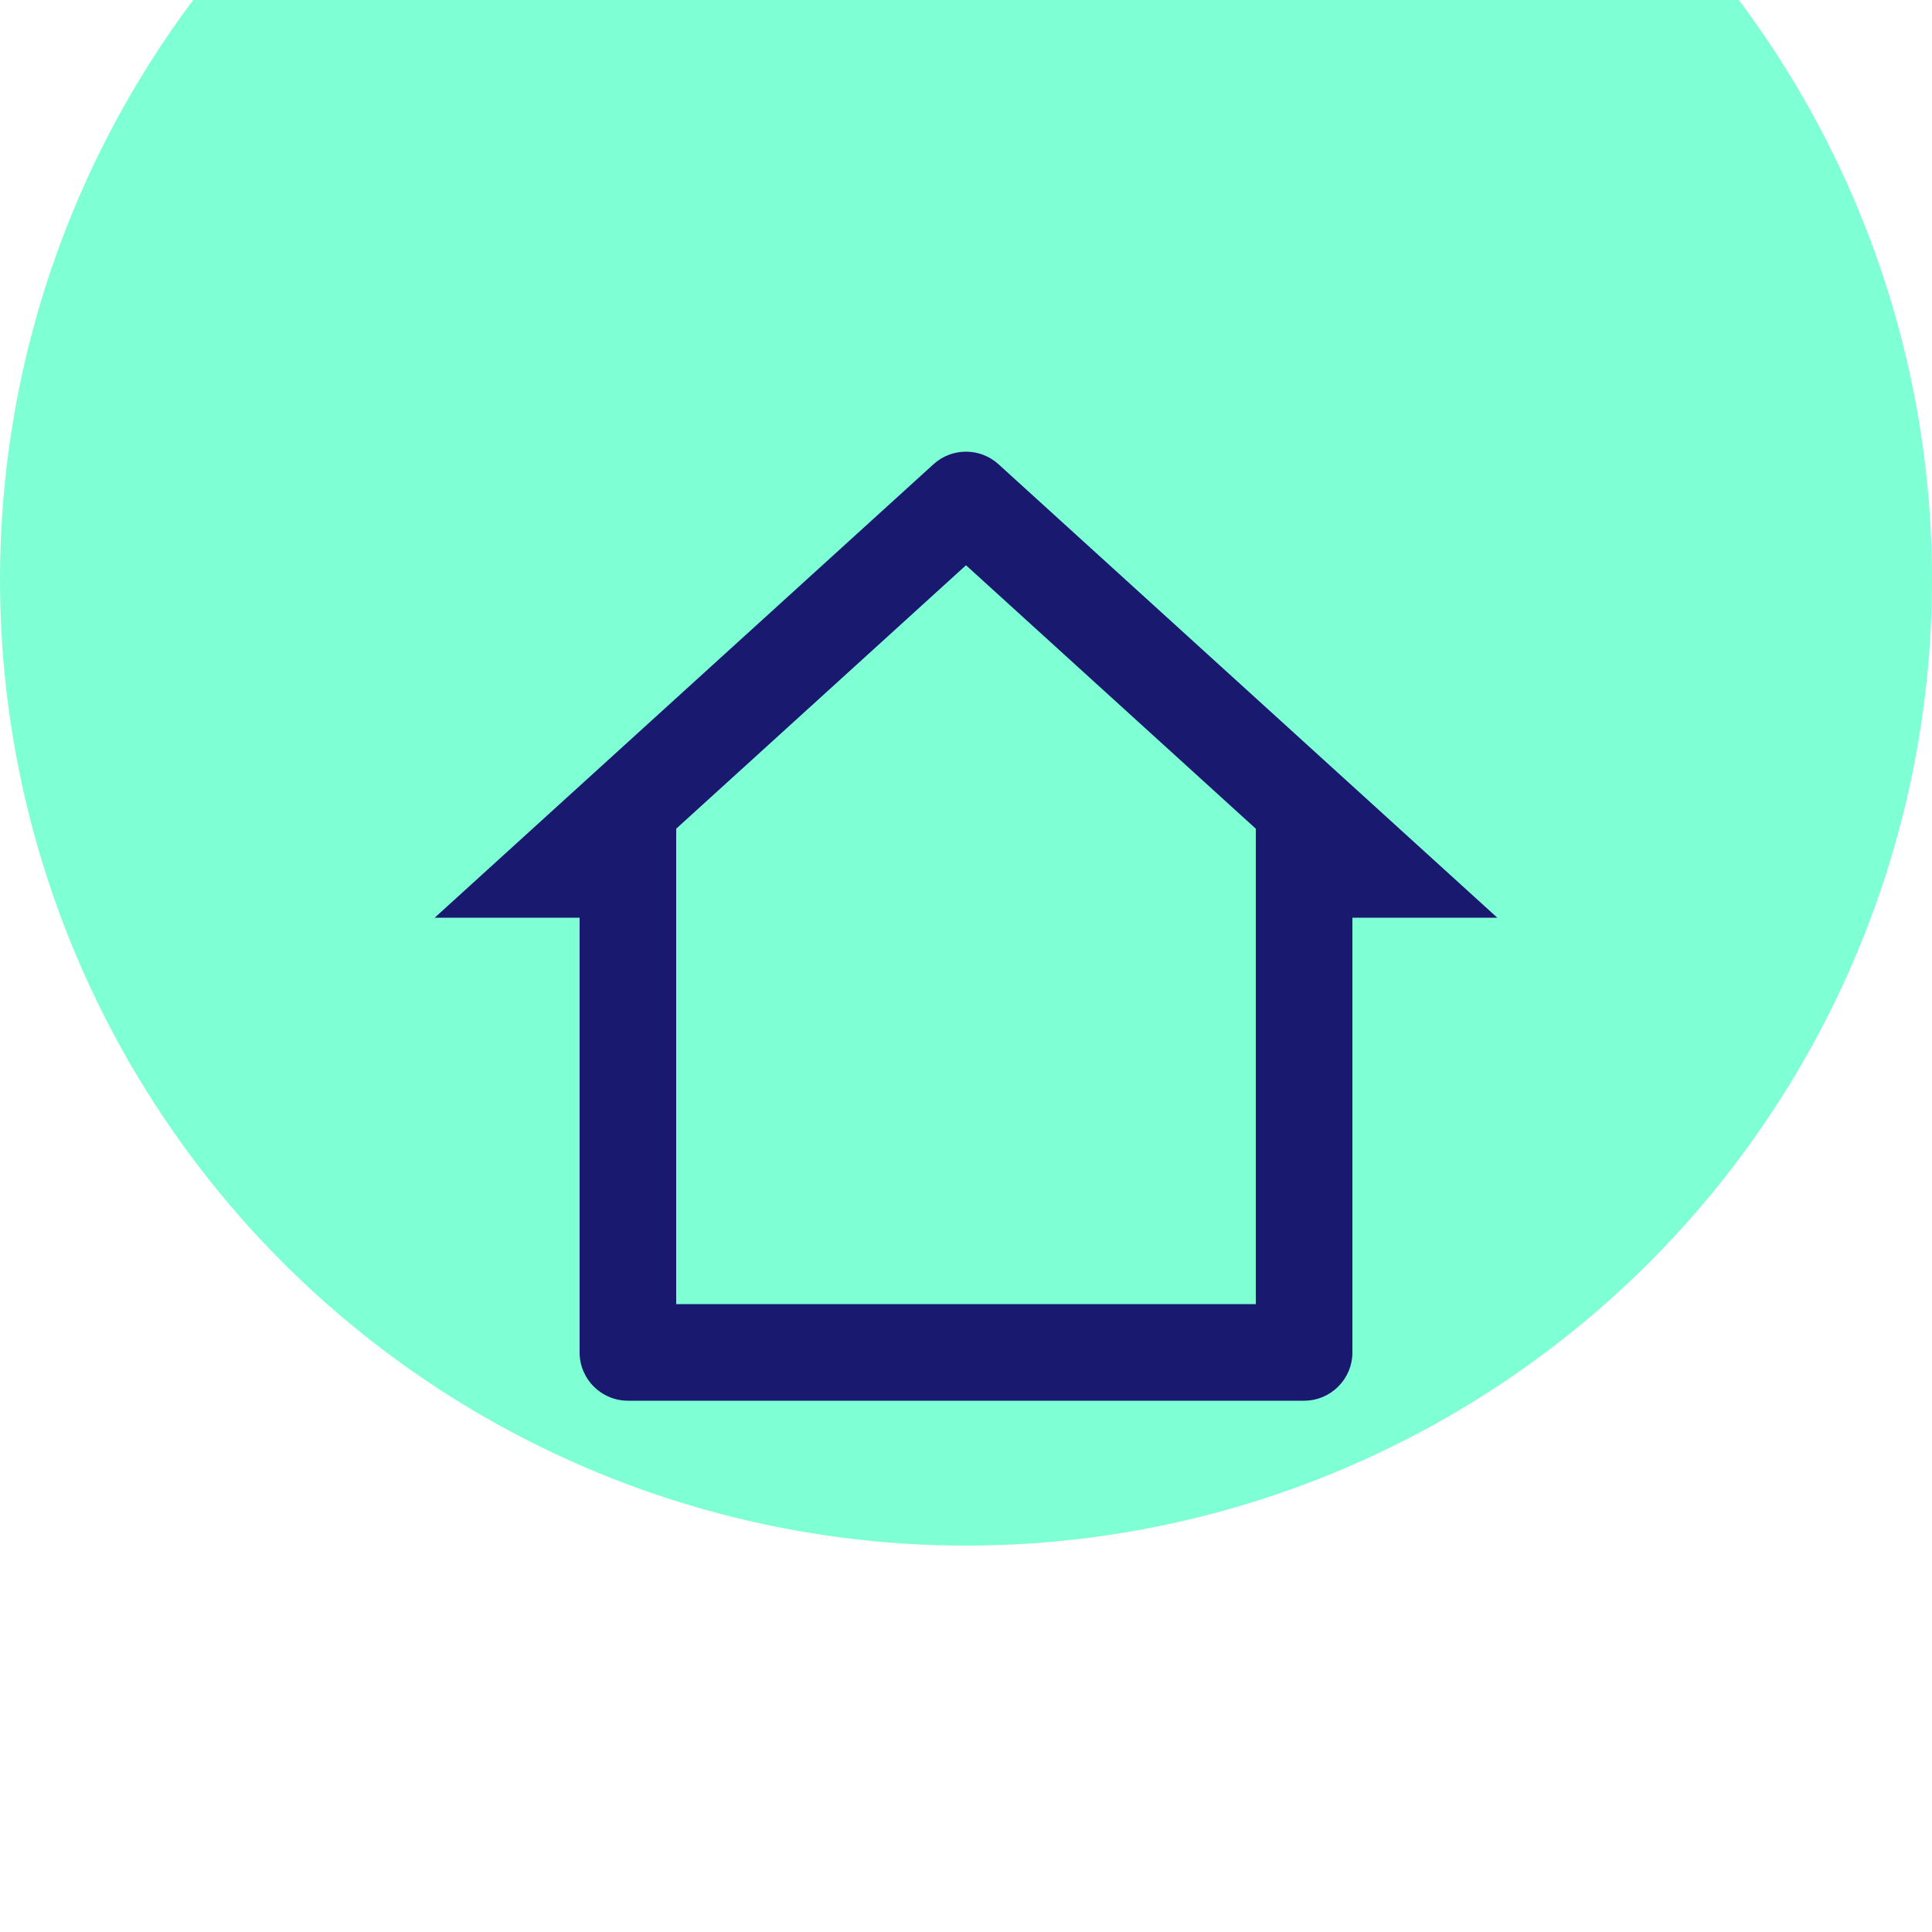
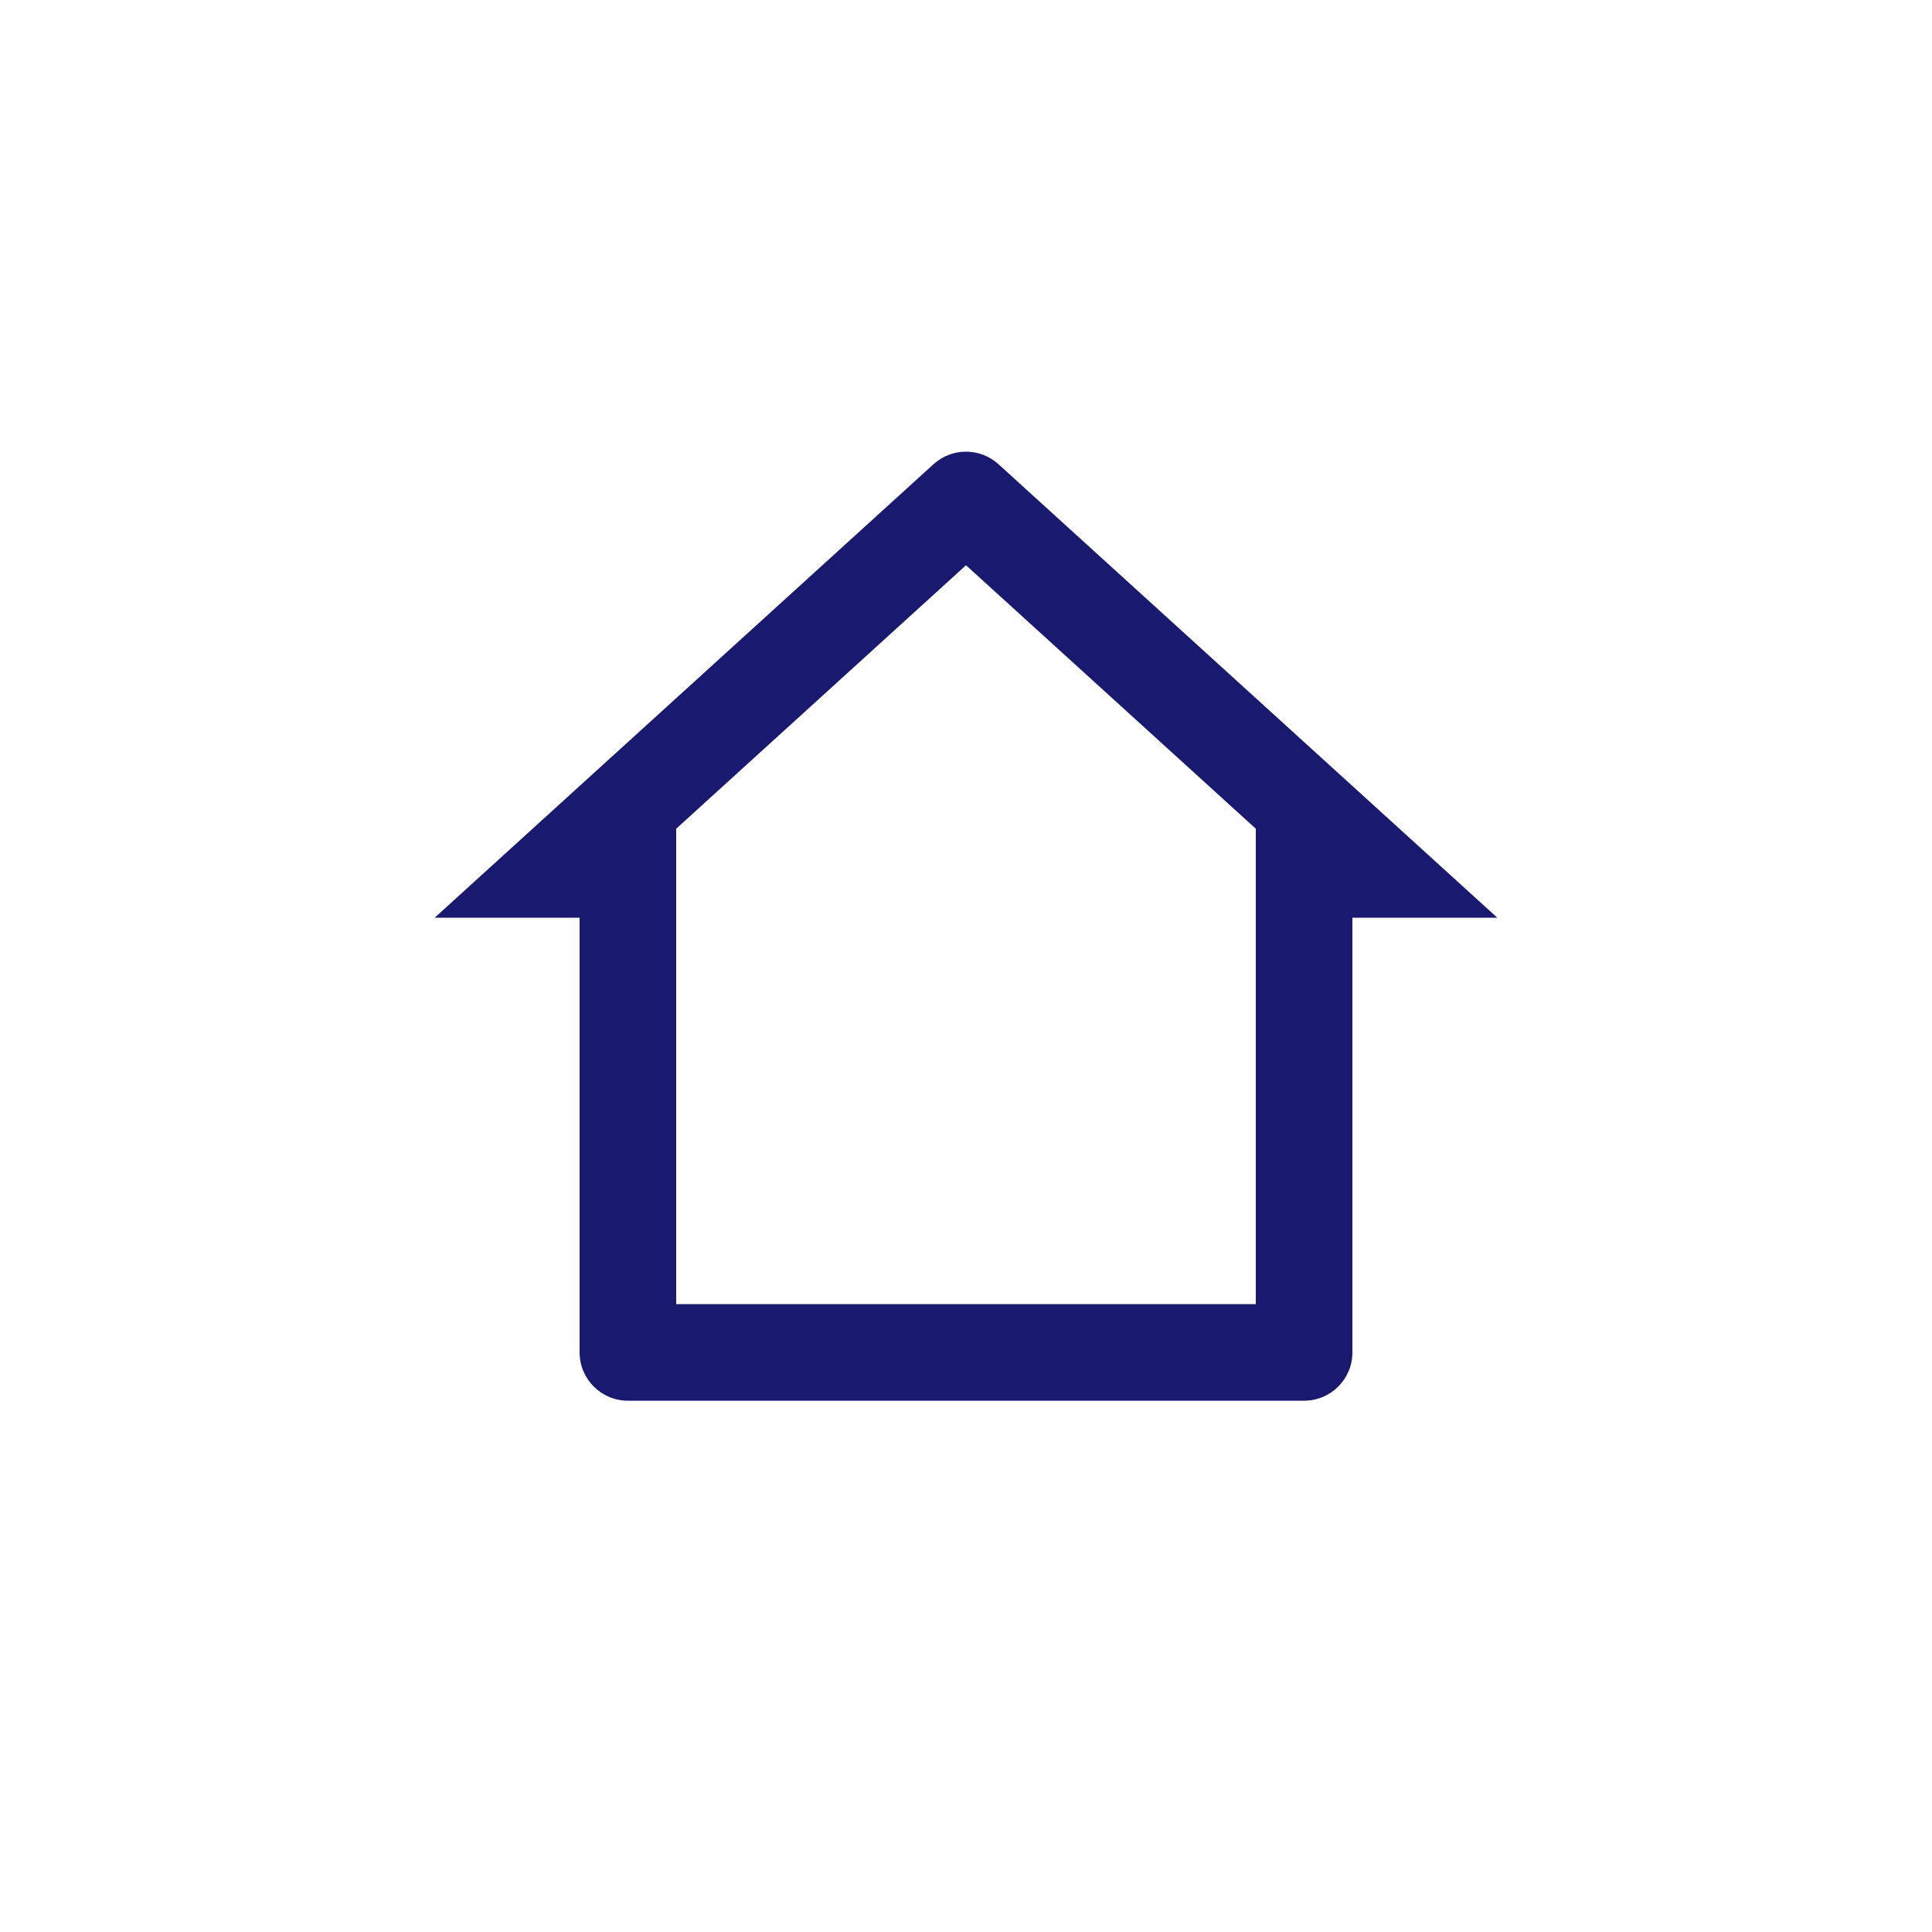
<svg xmlns="http://www.w3.org/2000/svg" width="50" height="50" viewBox="0 0 50 50" fill="none">
  <g filter="url(#filter0_i_7243_200080)">
-     <circle cx="25" cy="25" r="25" fill="#7FFFD4" />
-   </g>
+     </g>
  <path d="M33.75 36.25H16.25C15.56 36.25 15 35.691 15 35V23.75H11.25L24.159 12.014C24.636 11.581 25.364 11.581 25.841 12.014L38.75 23.75H35V35C35 35.691 34.44 36.25 33.75 36.25ZM17.5 33.75H32.5V21.447L25 14.629L17.5 21.447V33.75Z" fill="#191970" />
  <defs>
    <filter id="filter0_i_7243_200080" x="0" y="-8" width="50" height="58" filterUnits="userSpaceOnUse" color-interpolation-filters="sRGB">
      <feFlood flood-opacity="0" result="BackgroundImageFix" />
      <feBlend mode="normal" in="SourceGraphic" in2="BackgroundImageFix" result="shape" />
      <feColorMatrix in="SourceAlpha" type="matrix" values="0 0 0 0 0 0 0 0 0 0 0 0 0 0 0 0 0 0 127 0" result="hardAlpha" />
      <feMorphology radius="12" operator="dilate" in="SourceAlpha" result="effect1_innerShadow_7243_200080" />
      <feOffset dy="-10" />
      <feGaussianBlur stdDeviation="10" />
      <feComposite in2="hardAlpha" operator="arithmetic" k2="-1" k3="1" />
      <feColorMatrix type="matrix" values="0 0 0 0 0.098 0 0 0 0 0.098 0 0 0 0 0.439 0 0 0 0.35 0" />
      <feBlend mode="normal" in2="shape" result="effect1_innerShadow_7243_200080" />
    </filter>
  </defs>
</svg>